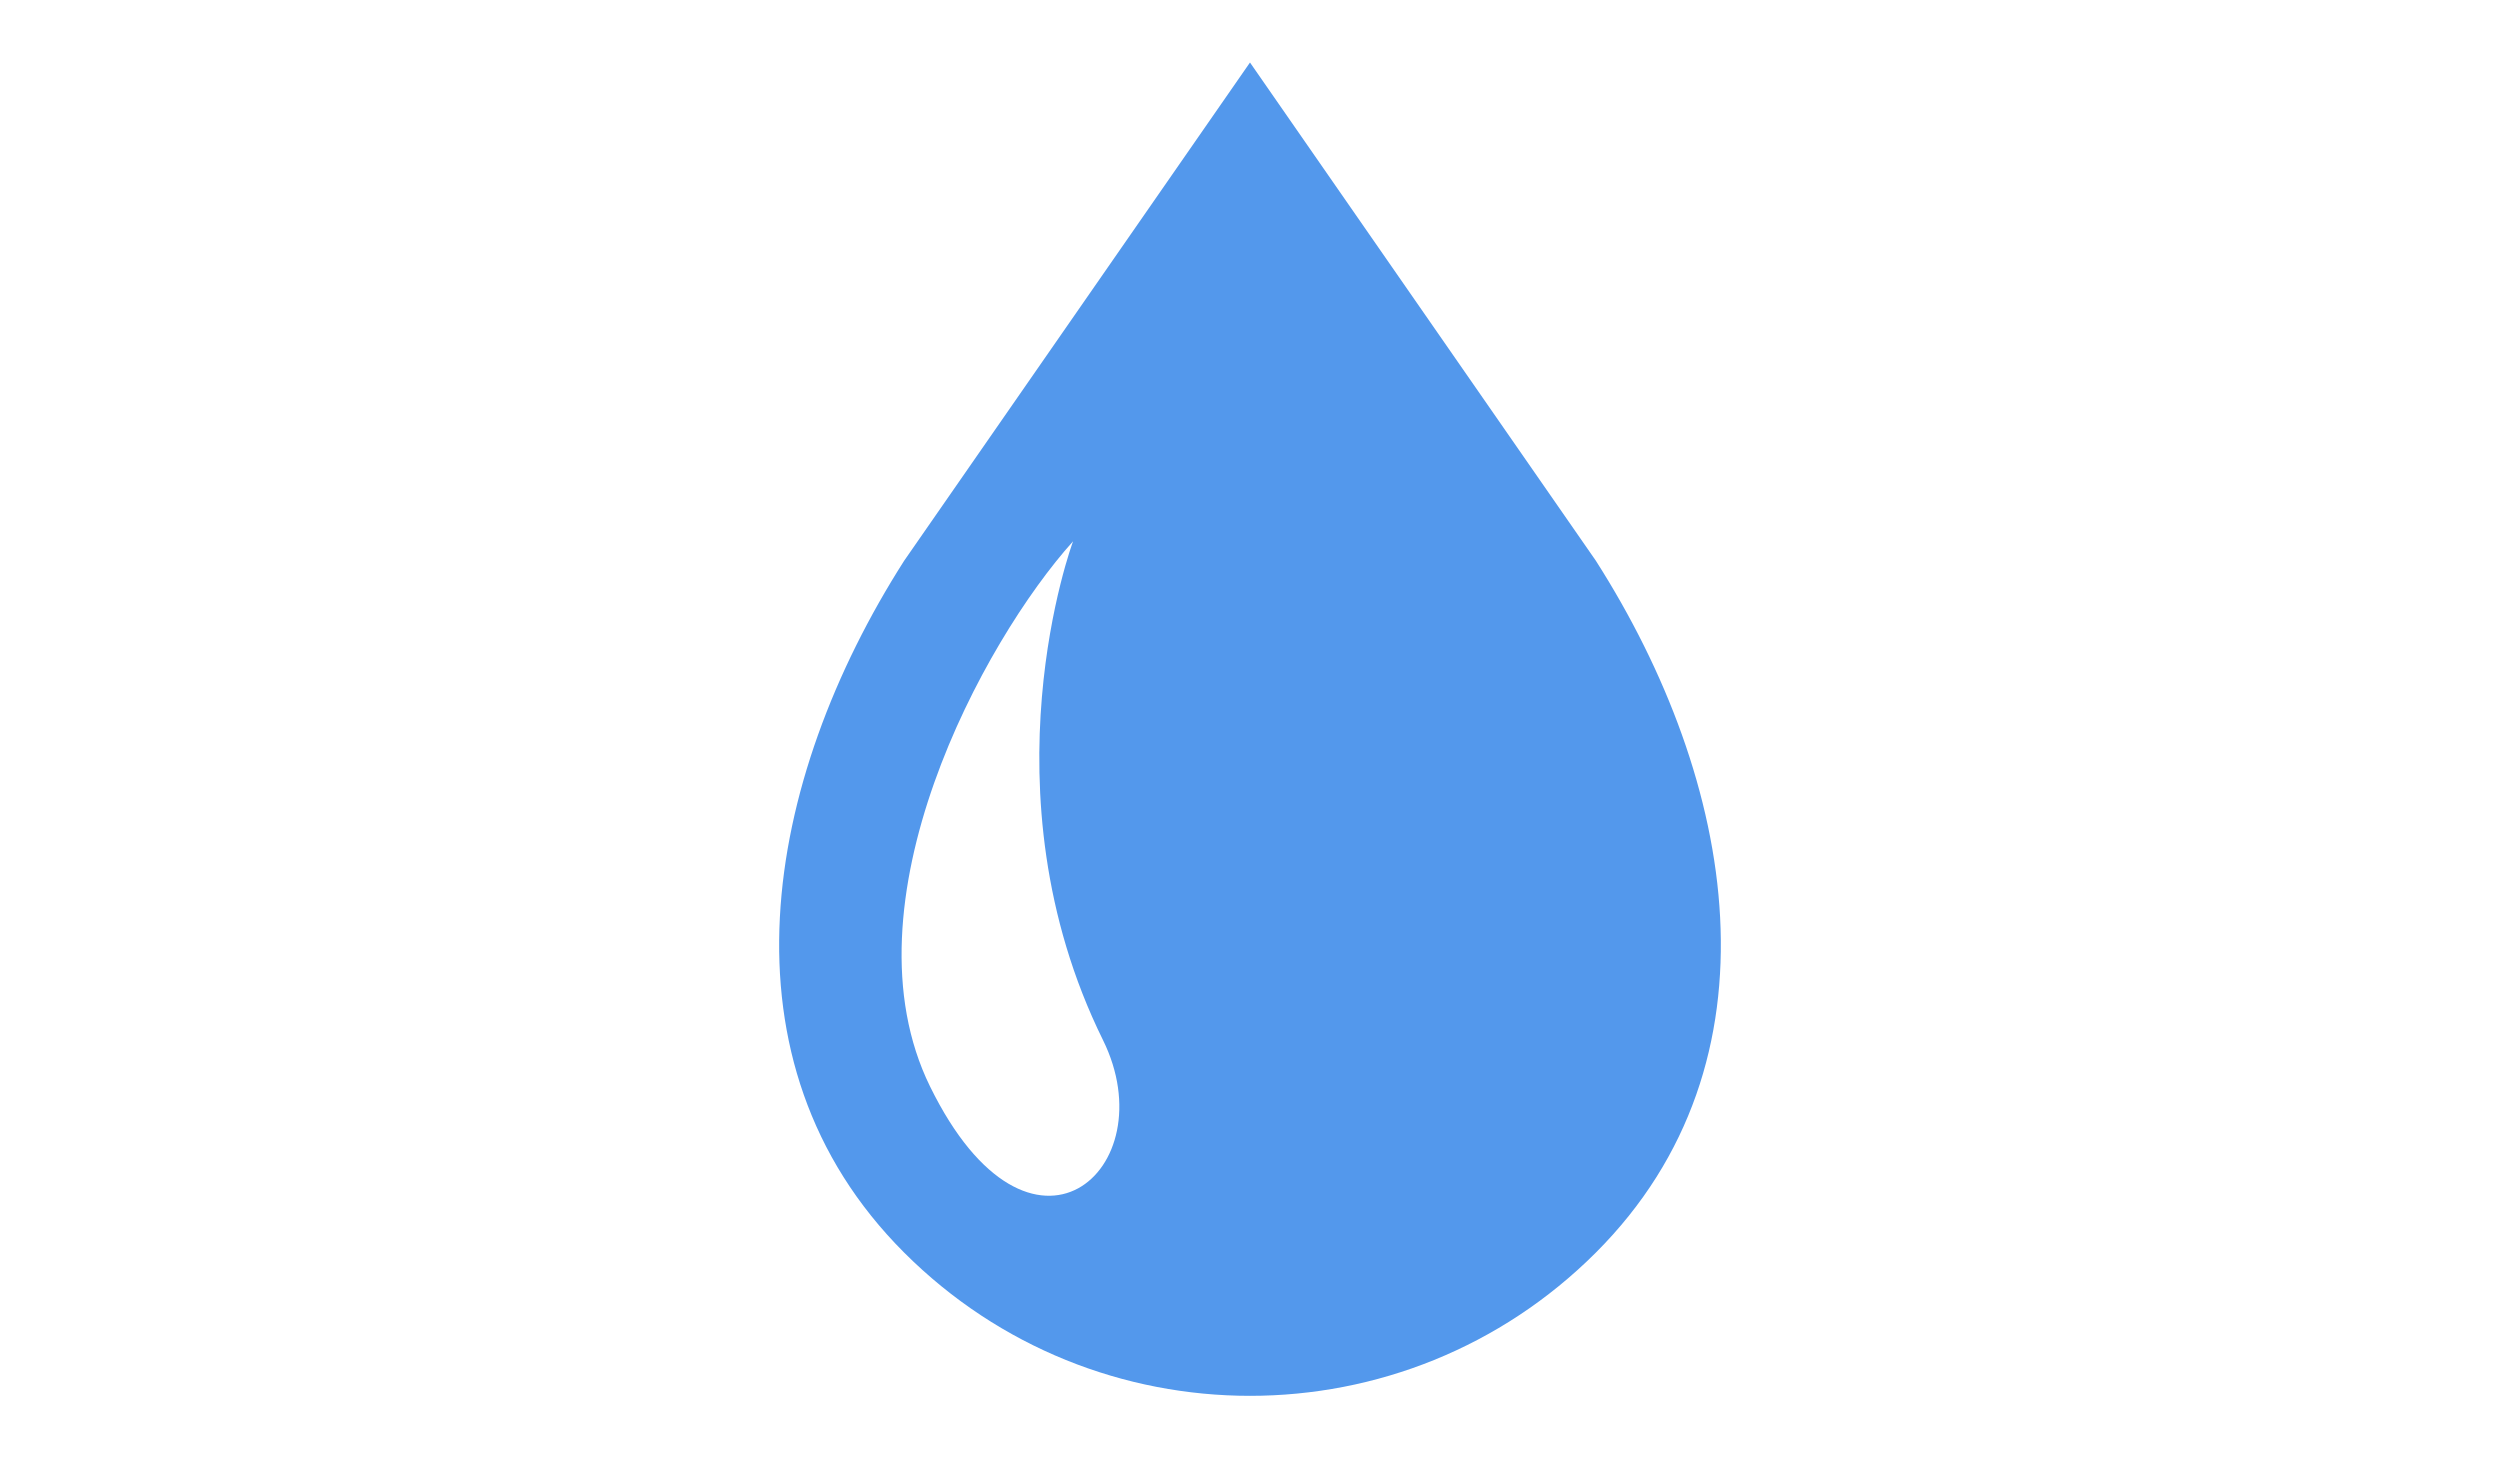
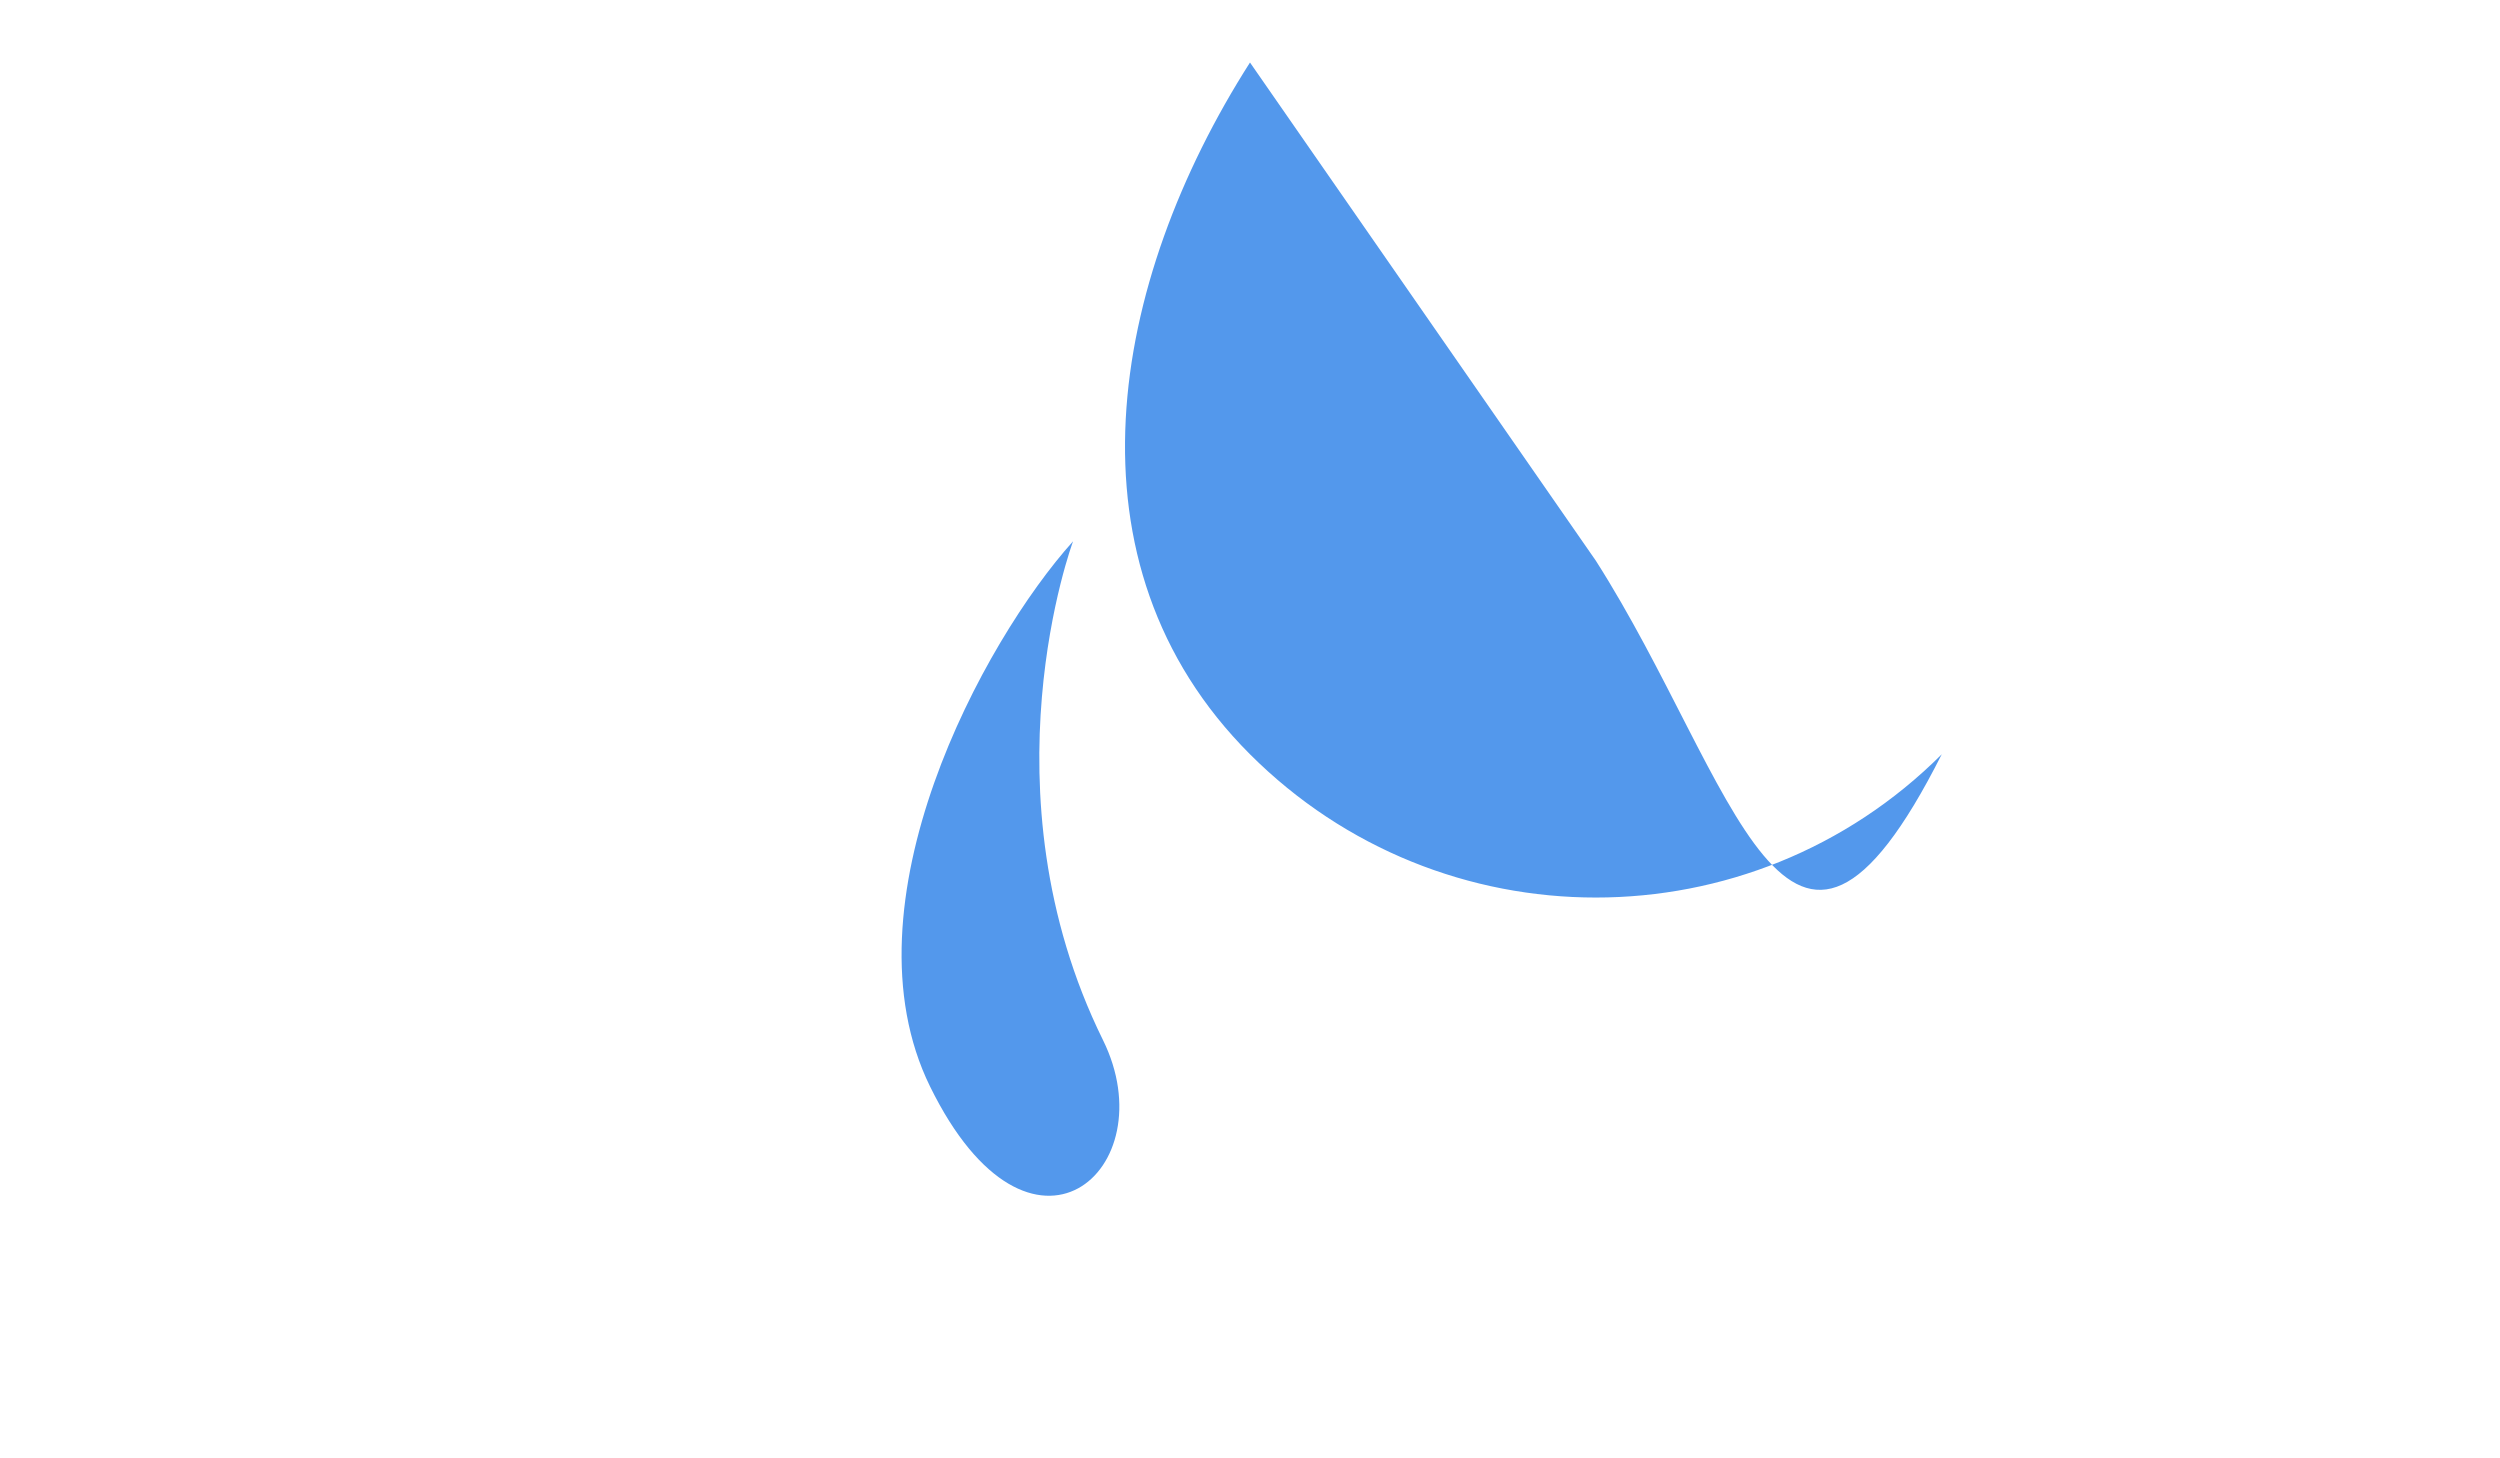
<svg xmlns="http://www.w3.org/2000/svg" version="1.1" x="0px" y="0px" width="960px" height="560px" viewBox="0.5 630.5 960 560" enable-background="new 0.5 630.5 960 560" xml:space="preserve">
  <g id="_x31_">
    <g>
-       <path fill="#5398EC" d="M613.323,845.844L480.495,654.5L347.683,845.844c-53.875,84.438-73.359,192.281,0,265.641    c36.671,36.671,84.734,55.016,132.812,55.016s96.141-18.345,132.828-55.017C686.667,1038.125,667.198,930.281,613.323,845.844z     M357.651,1047.734c-34.469-70.219,20.422-171.078,54.906-209.375c0,0-35.75,95.75,11.484,191.517    C448.542,1079.547,396.136,1126.156,357.651,1047.734z" />
+       <path fill="#5398EC" d="M613.323,845.844L480.495,654.5c-53.875,84.438-73.359,192.281,0,265.641    c36.671,36.671,84.734,55.016,132.812,55.016s96.141-18.345,132.828-55.017C686.667,1038.125,667.198,930.281,613.323,845.844z     M357.651,1047.734c-34.469-70.219,20.422-171.078,54.906-209.375c0,0-35.75,95.75,11.484,191.517    C448.542,1079.547,396.136,1126.156,357.651,1047.734z" />
    </g>
  </g>
  <g id="_x32_" display="none">
</g>
  <g id="_x33_" display="none">
</g>
</svg>